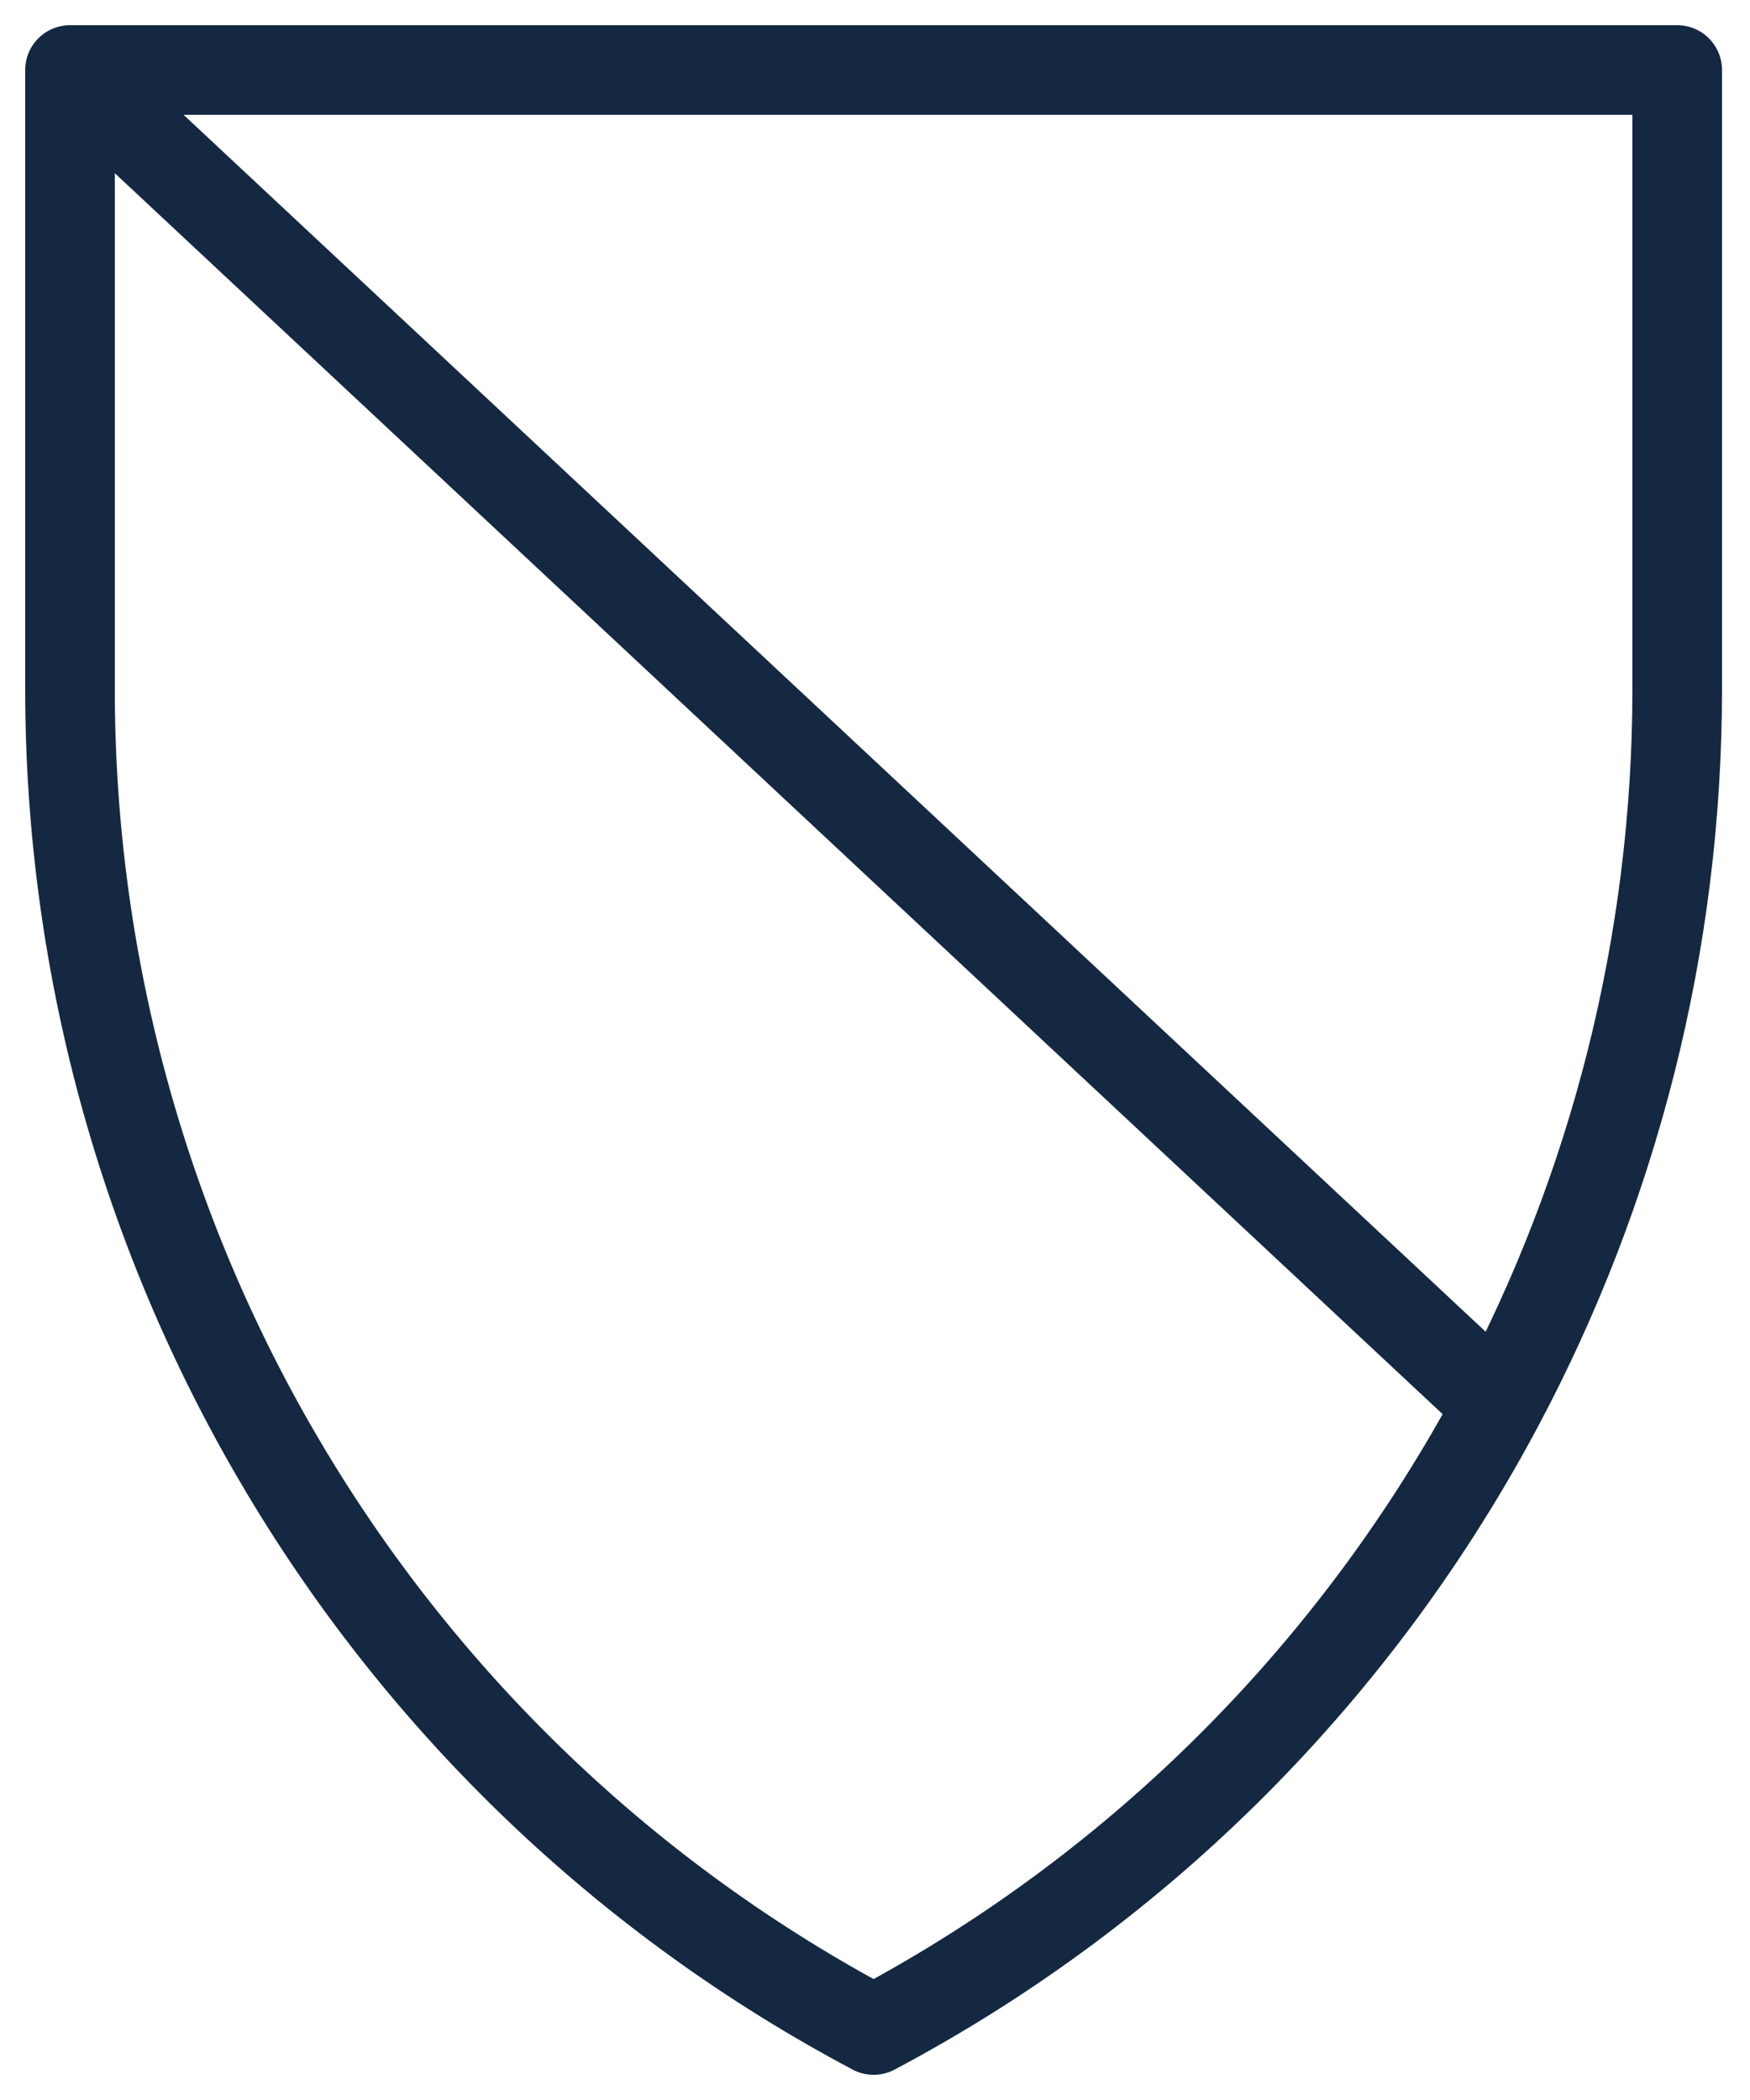
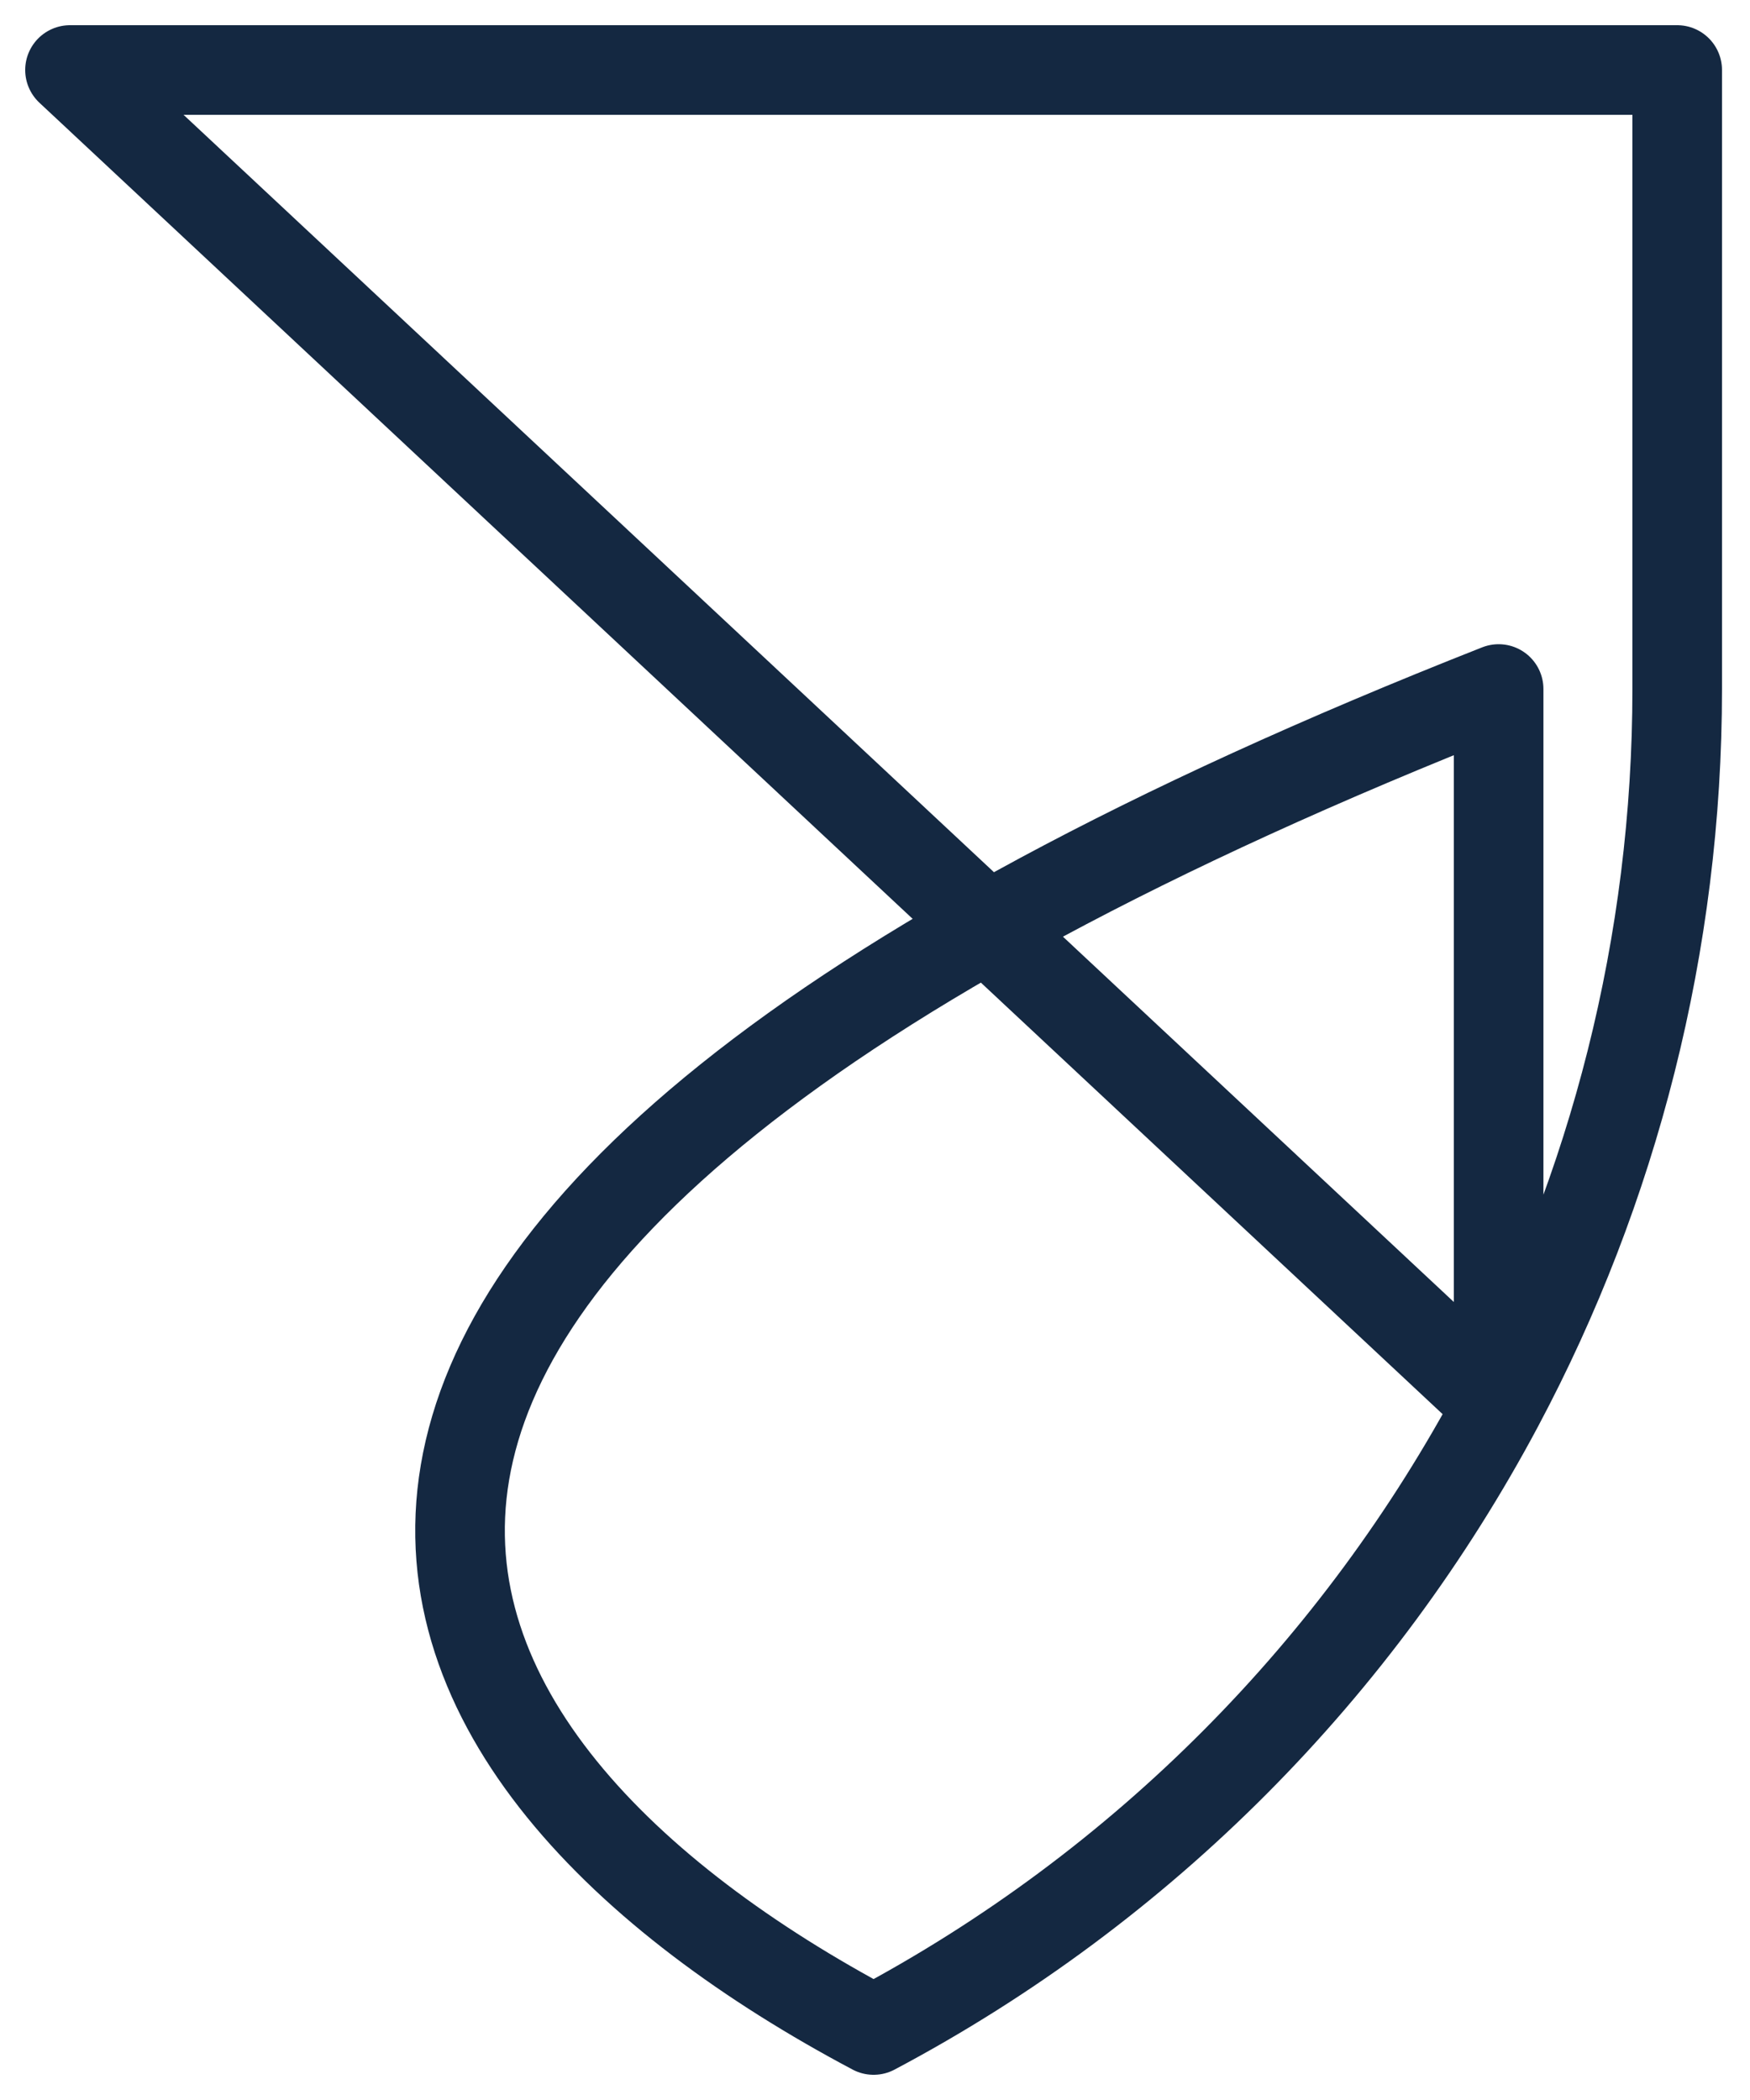
<svg xmlns="http://www.w3.org/2000/svg" width="25" height="30" viewBox="0 0 25 30" fill="none">
-   <path d="M1 1H23.96V9.843C23.96 13.481 23.055 16.983 21.409 20.074M1 1V9.843C1 17.882 5.418 25.256 12.48 29C16.344 26.951 19.418 23.813 21.409 20.074M1 1L21.409 20.074" stroke="#142841" stroke-width="1.28" stroke-linecap="round" stroke-linejoin="round" />
+   <path d="M1 1H23.96V9.843C23.96 13.481 23.055 16.983 21.409 20.074V9.843C1 17.882 5.418 25.256 12.48 29C16.344 26.951 19.418 23.813 21.409 20.074M1 1L21.409 20.074" stroke="#142841" stroke-width="1.28" stroke-linecap="round" stroke-linejoin="round" />
</svg>